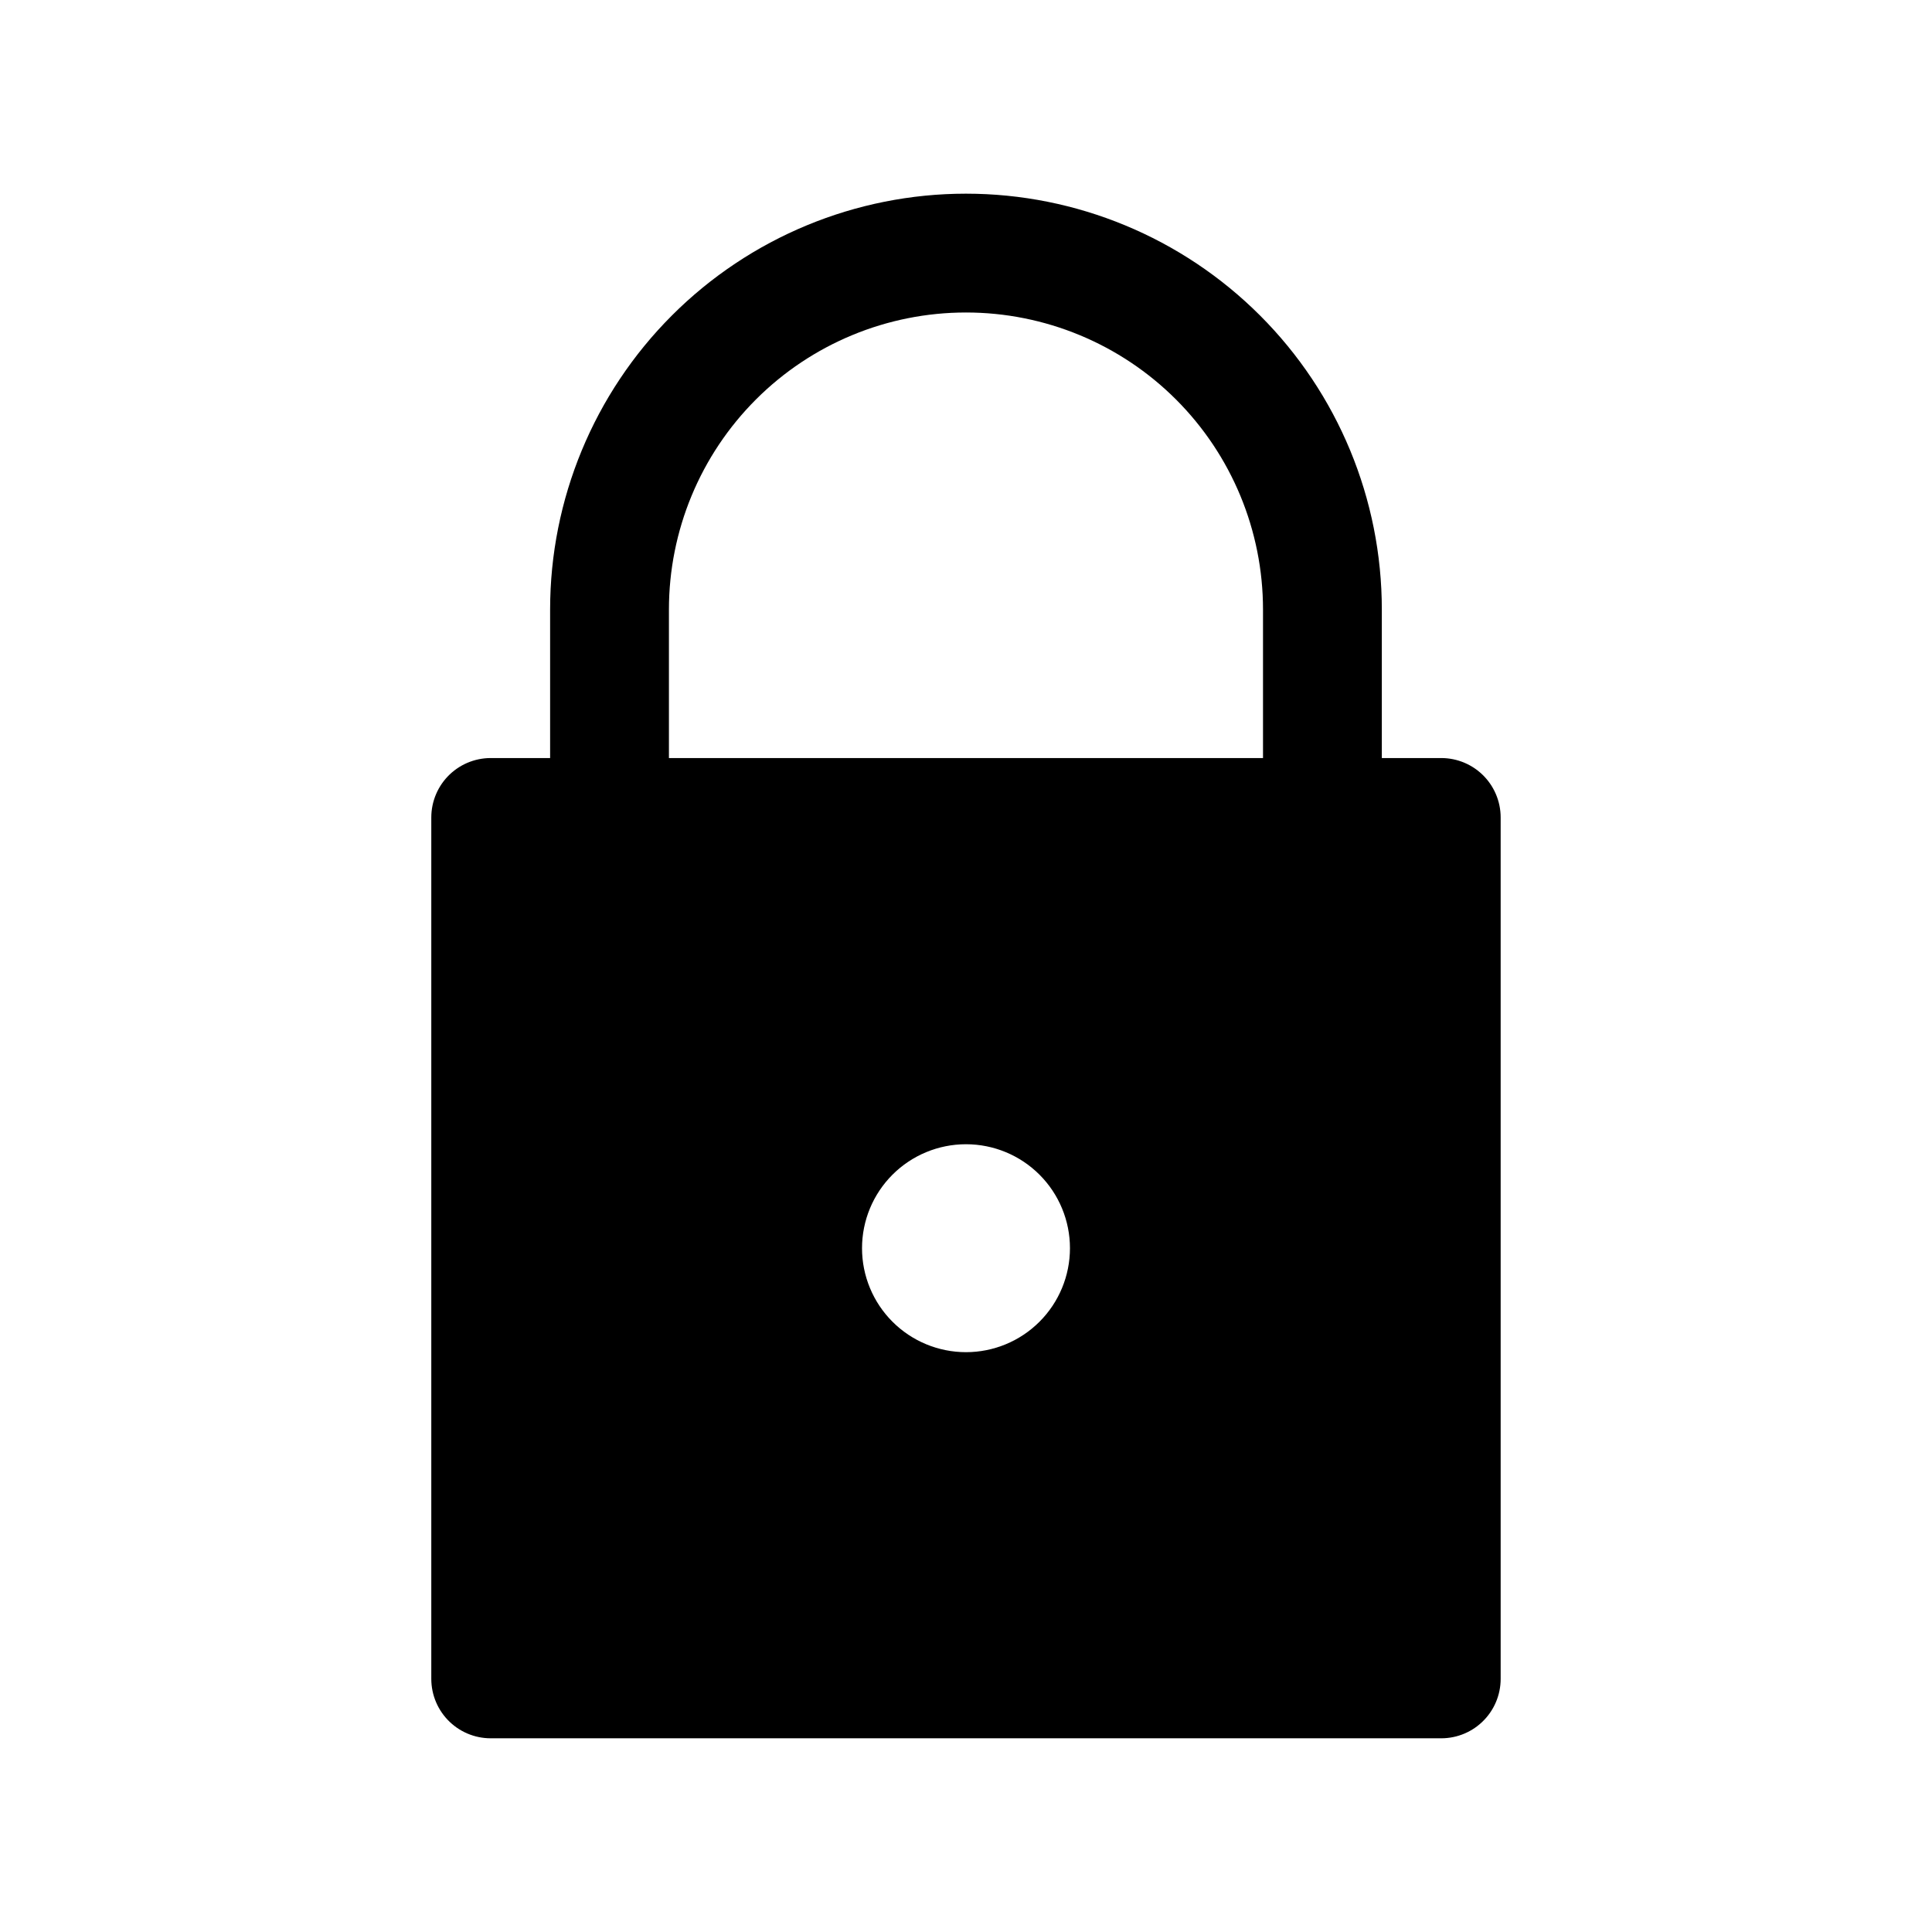
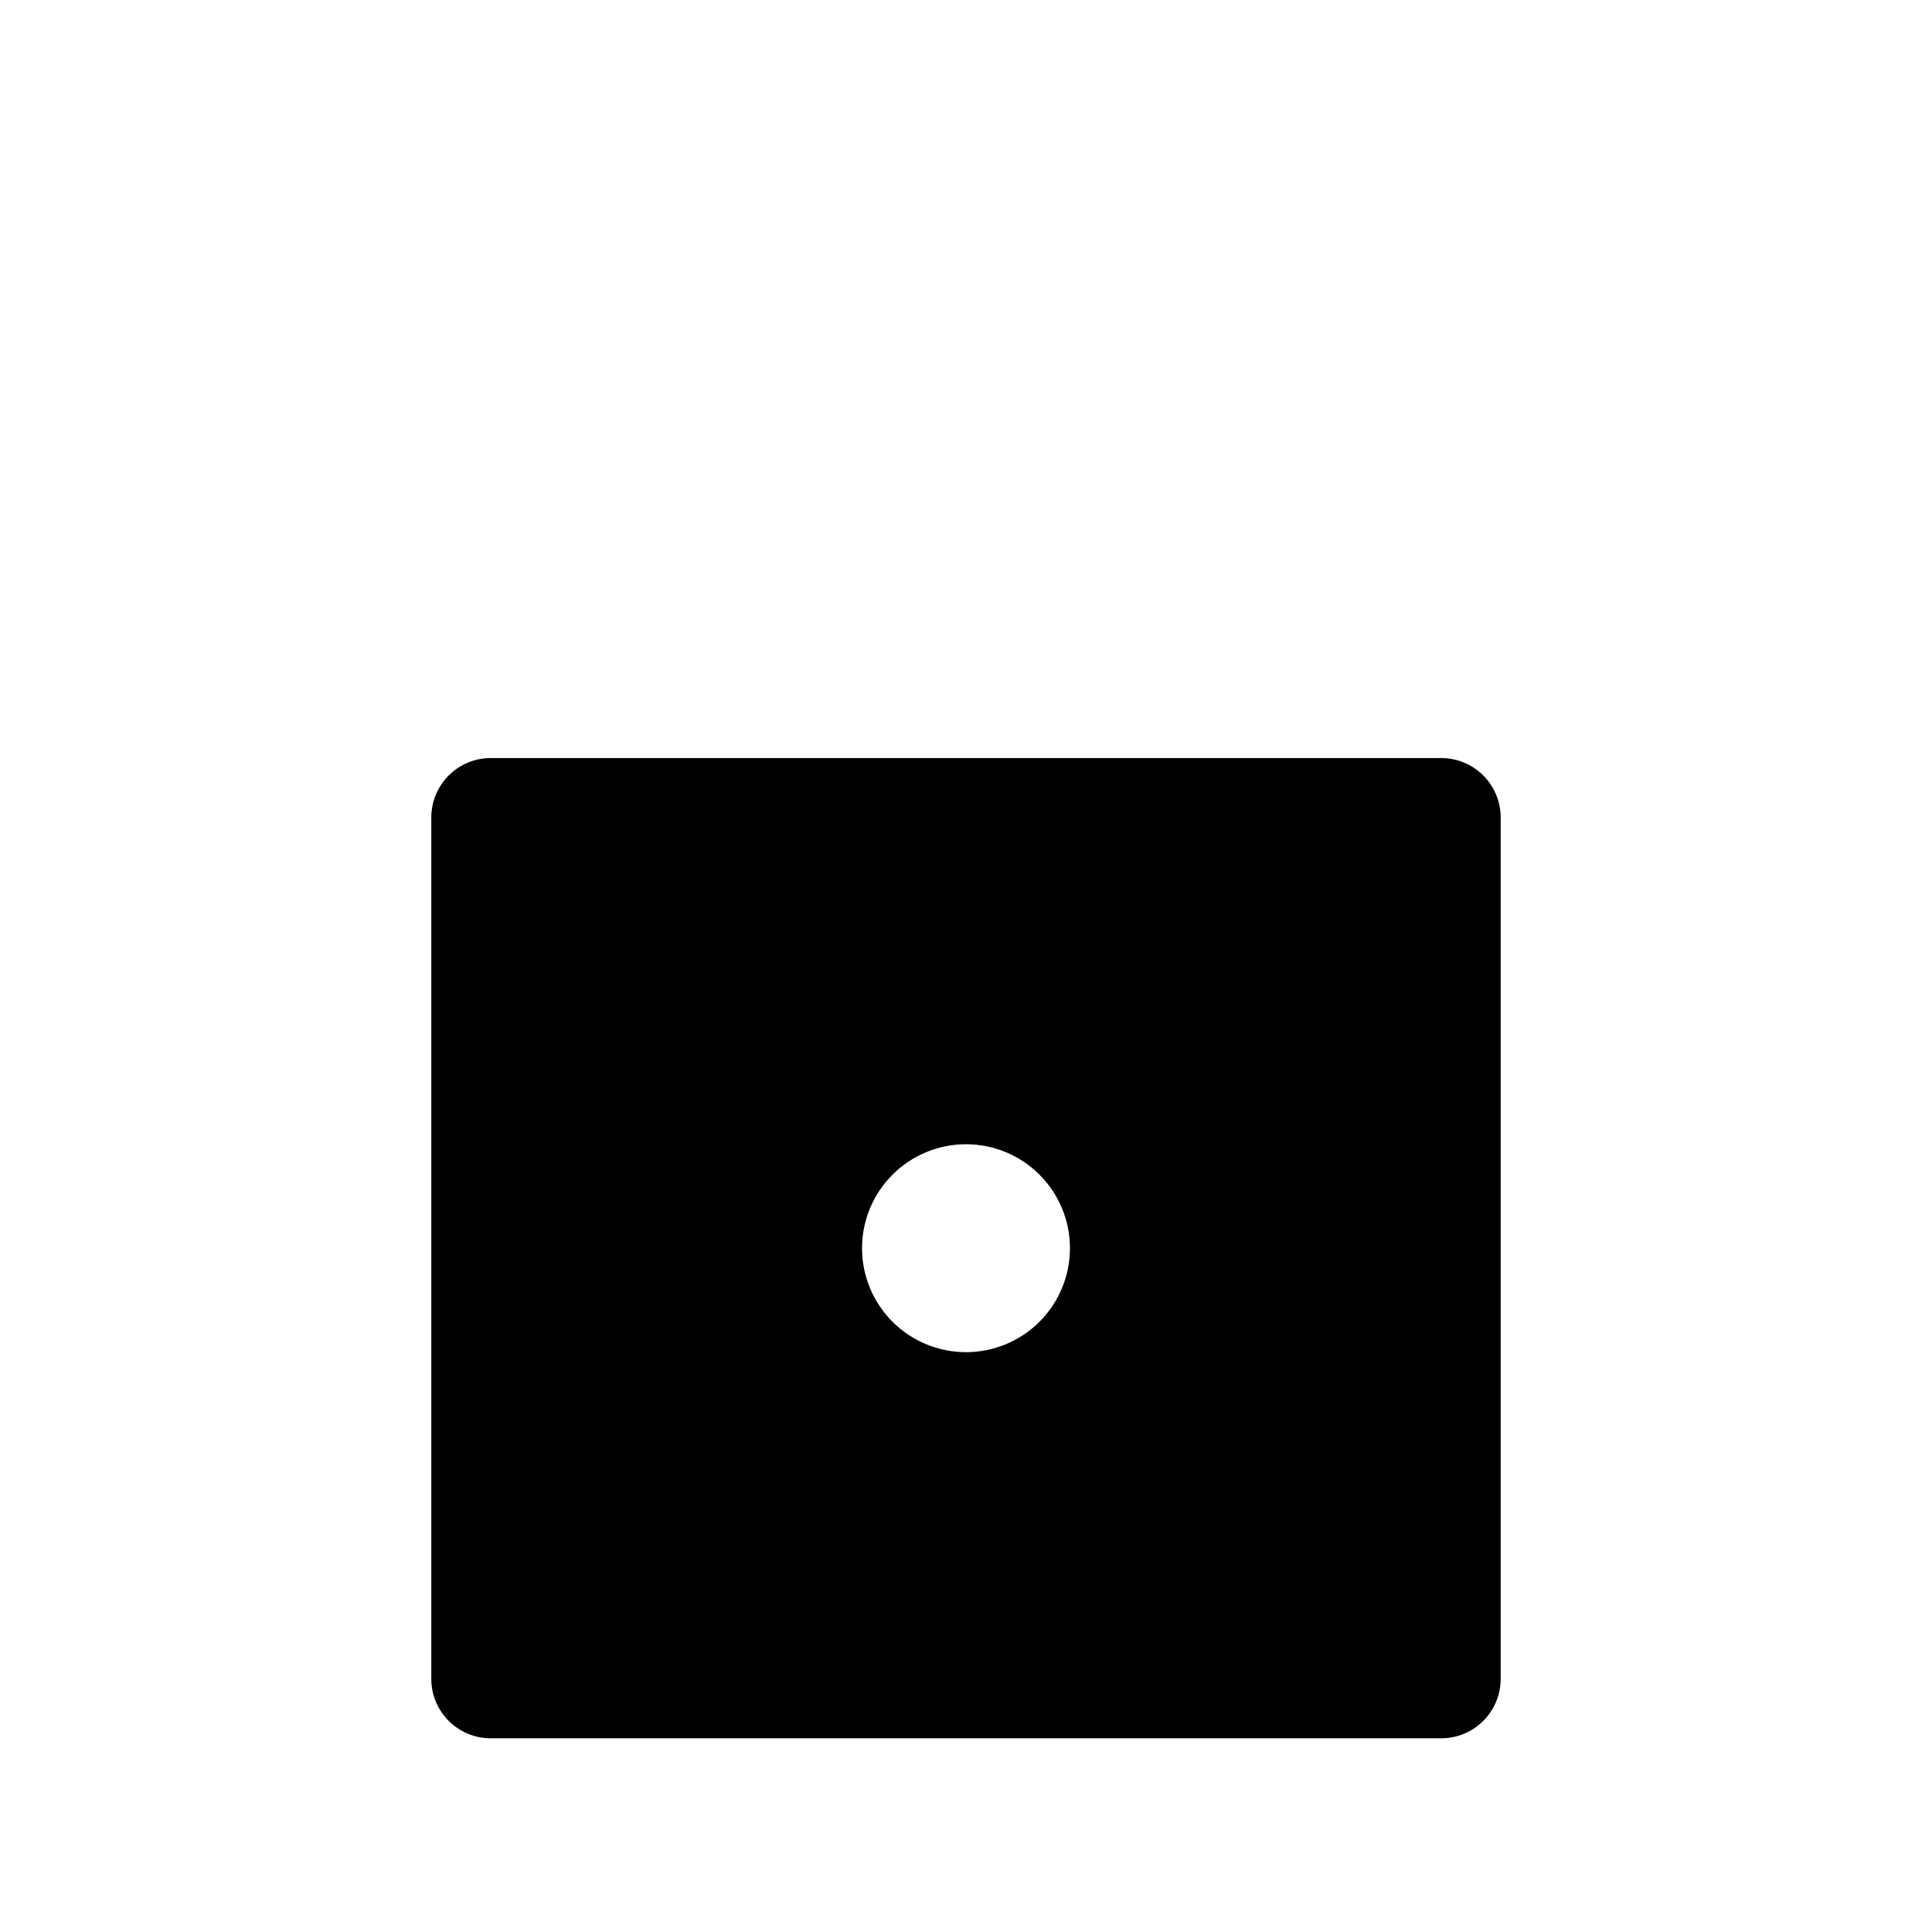
<svg xmlns="http://www.w3.org/2000/svg" width="800px" height="800px" version="1.1" viewBox="144 144 512 512">
  <path transform="matrix(3.936 0 0 3.936 148.09 148.09)" d="m32 54h64v58h-64zm0 0" fill="none" stroke="#000000" stroke-linecap="round" stroke-linejoin="round" stroke-width="8" />
-   <path transform="matrix(3.936 0 0 3.936 148.09 148.09)" d="m40 54v-13.999c0-6.365 2.529-12.47 7.029-16.971s10.605-7.029 16.971-7.029c6.364 0 12.469 2.529 16.97 7.029 4.502 4.501 7.029 10.605 7.029 16.971v13.999" fill="none" stroke="#000000" stroke-linecap="round" stroke-linejoin="round" stroke-width="8" />
  <path d="m274.05 360.64v228.29h251.9v-228.29zm125.95 141.7c-7.309 0-14.316-2.902-19.484-8.07s-8.07-12.176-8.07-19.484c0-7.305 2.902-14.312 8.07-19.48s12.176-8.07 19.484-8.07c7.305 0 14.312 2.902 19.48 8.07s8.07 12.176 8.07 19.48c0 7.309-2.902 14.316-8.07 19.484s-12.176 8.07-19.48 8.07z" />
</svg>